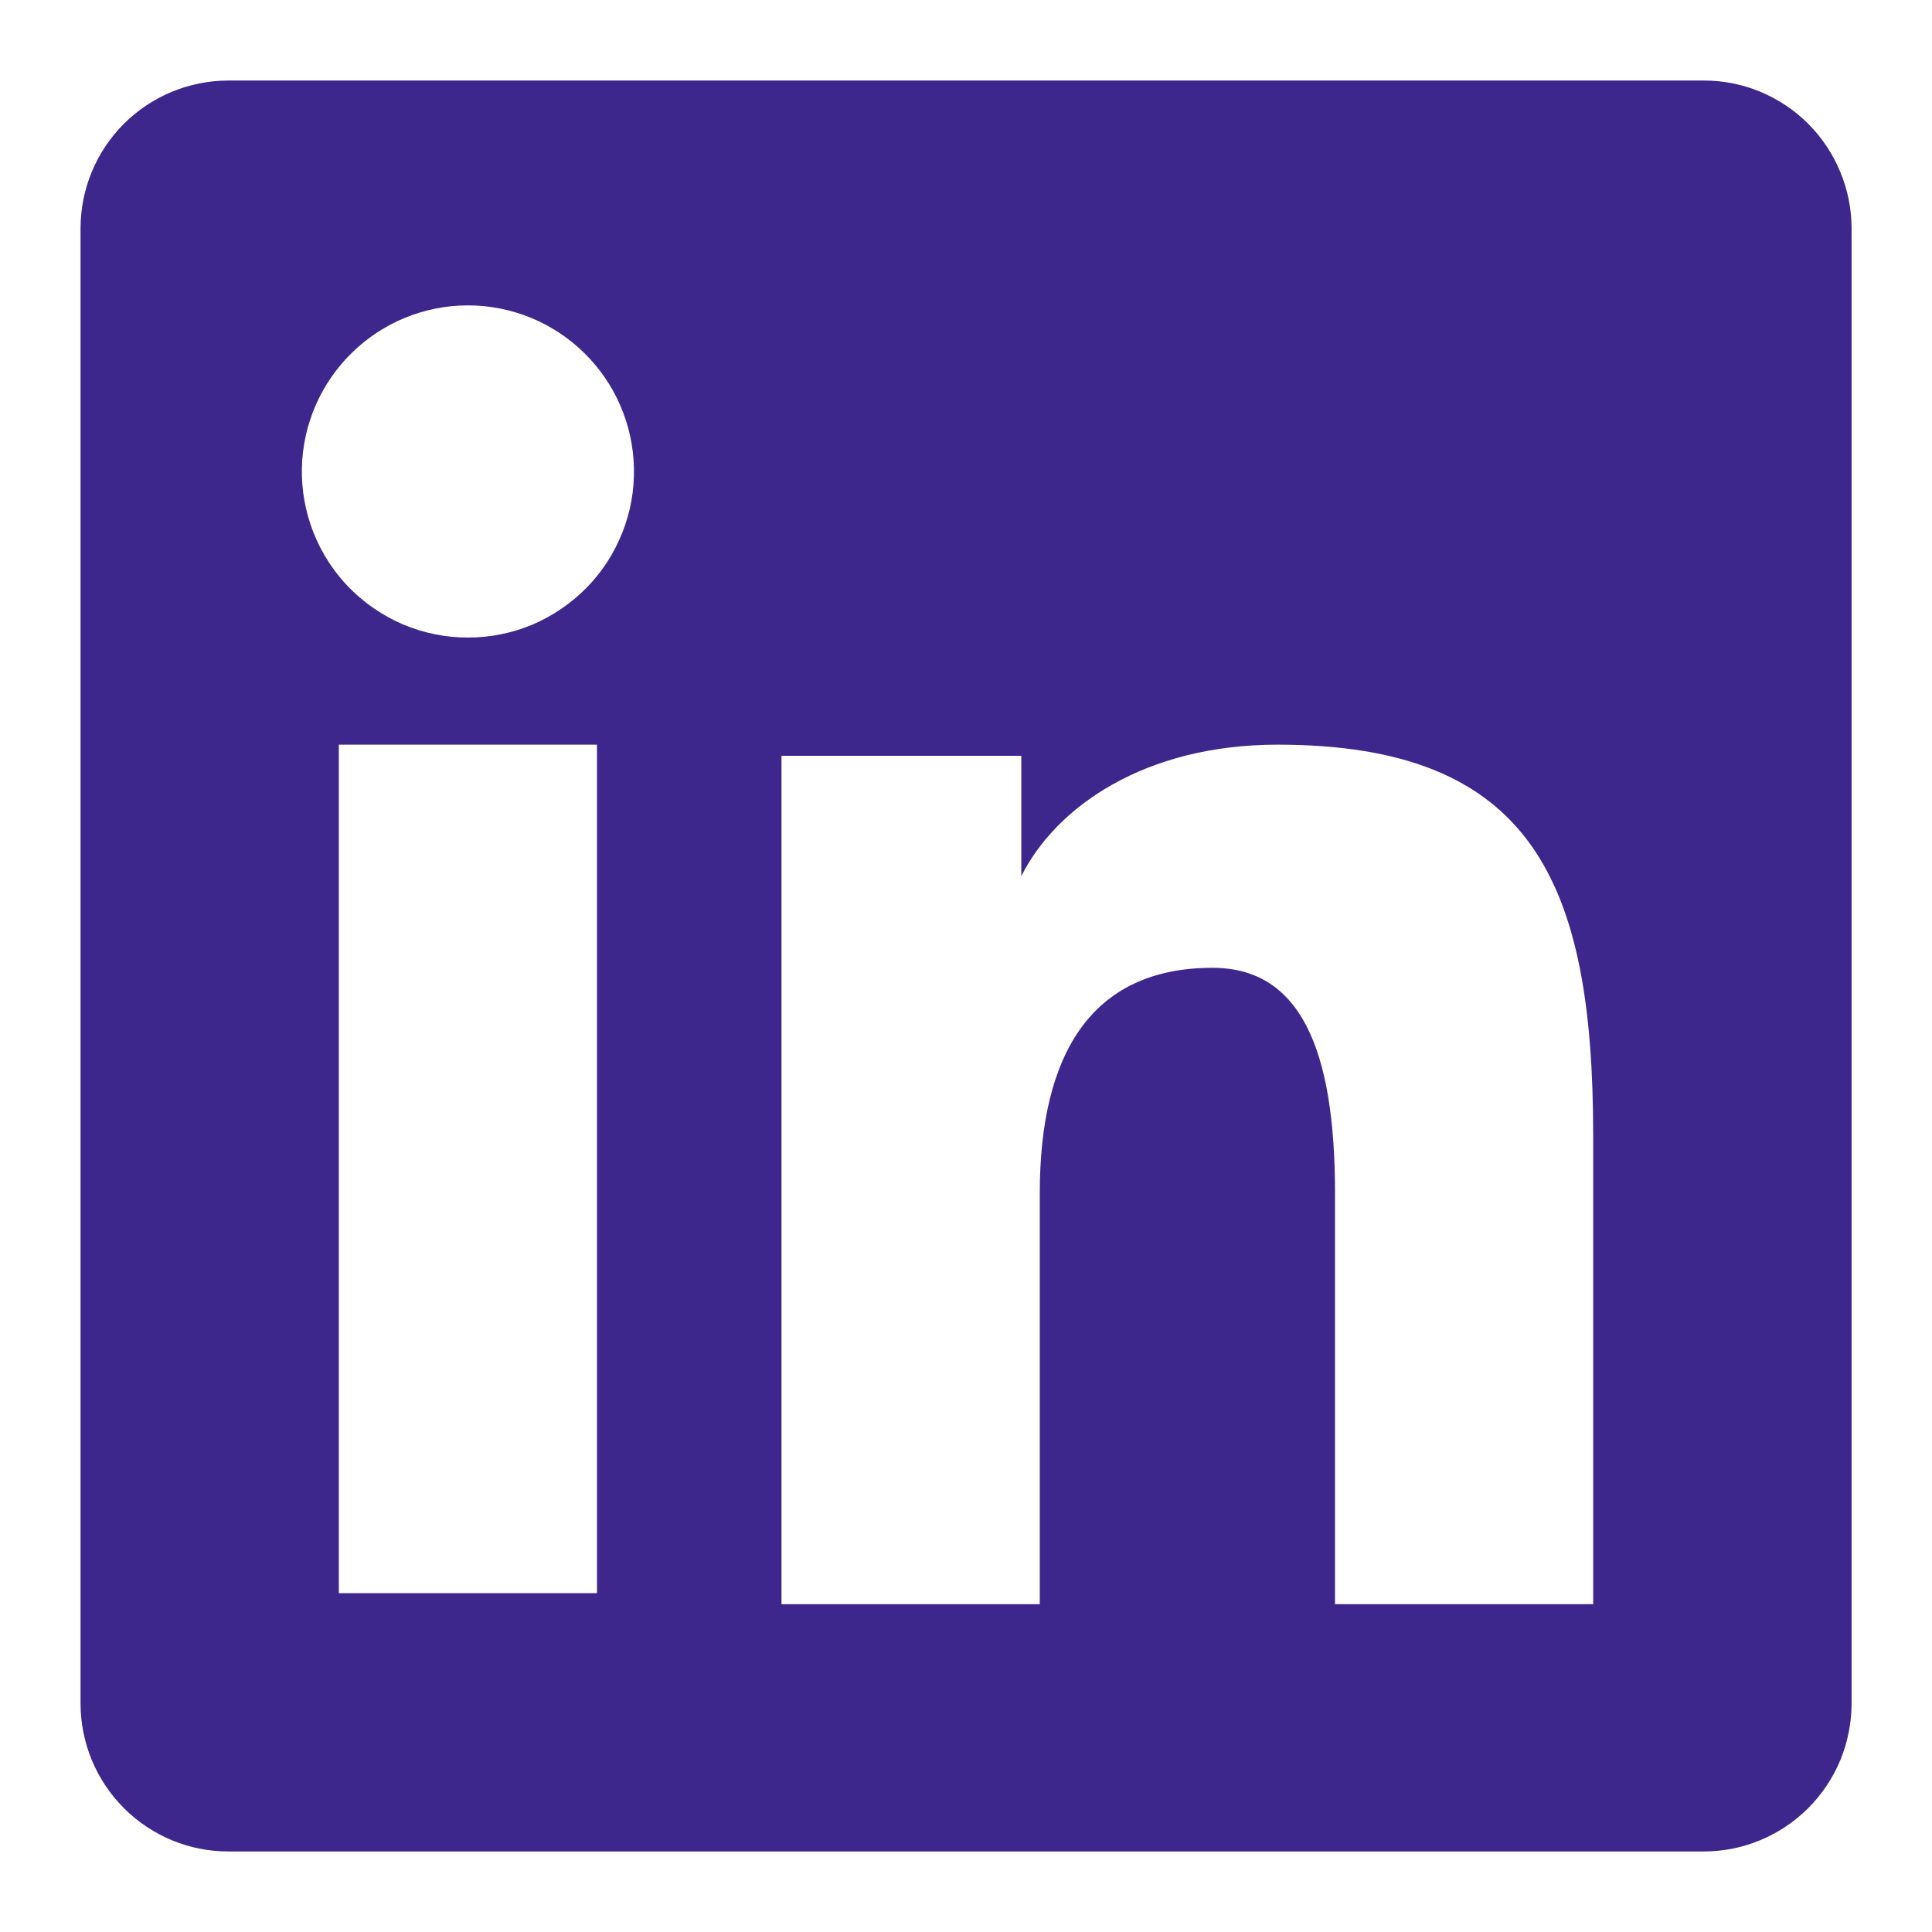
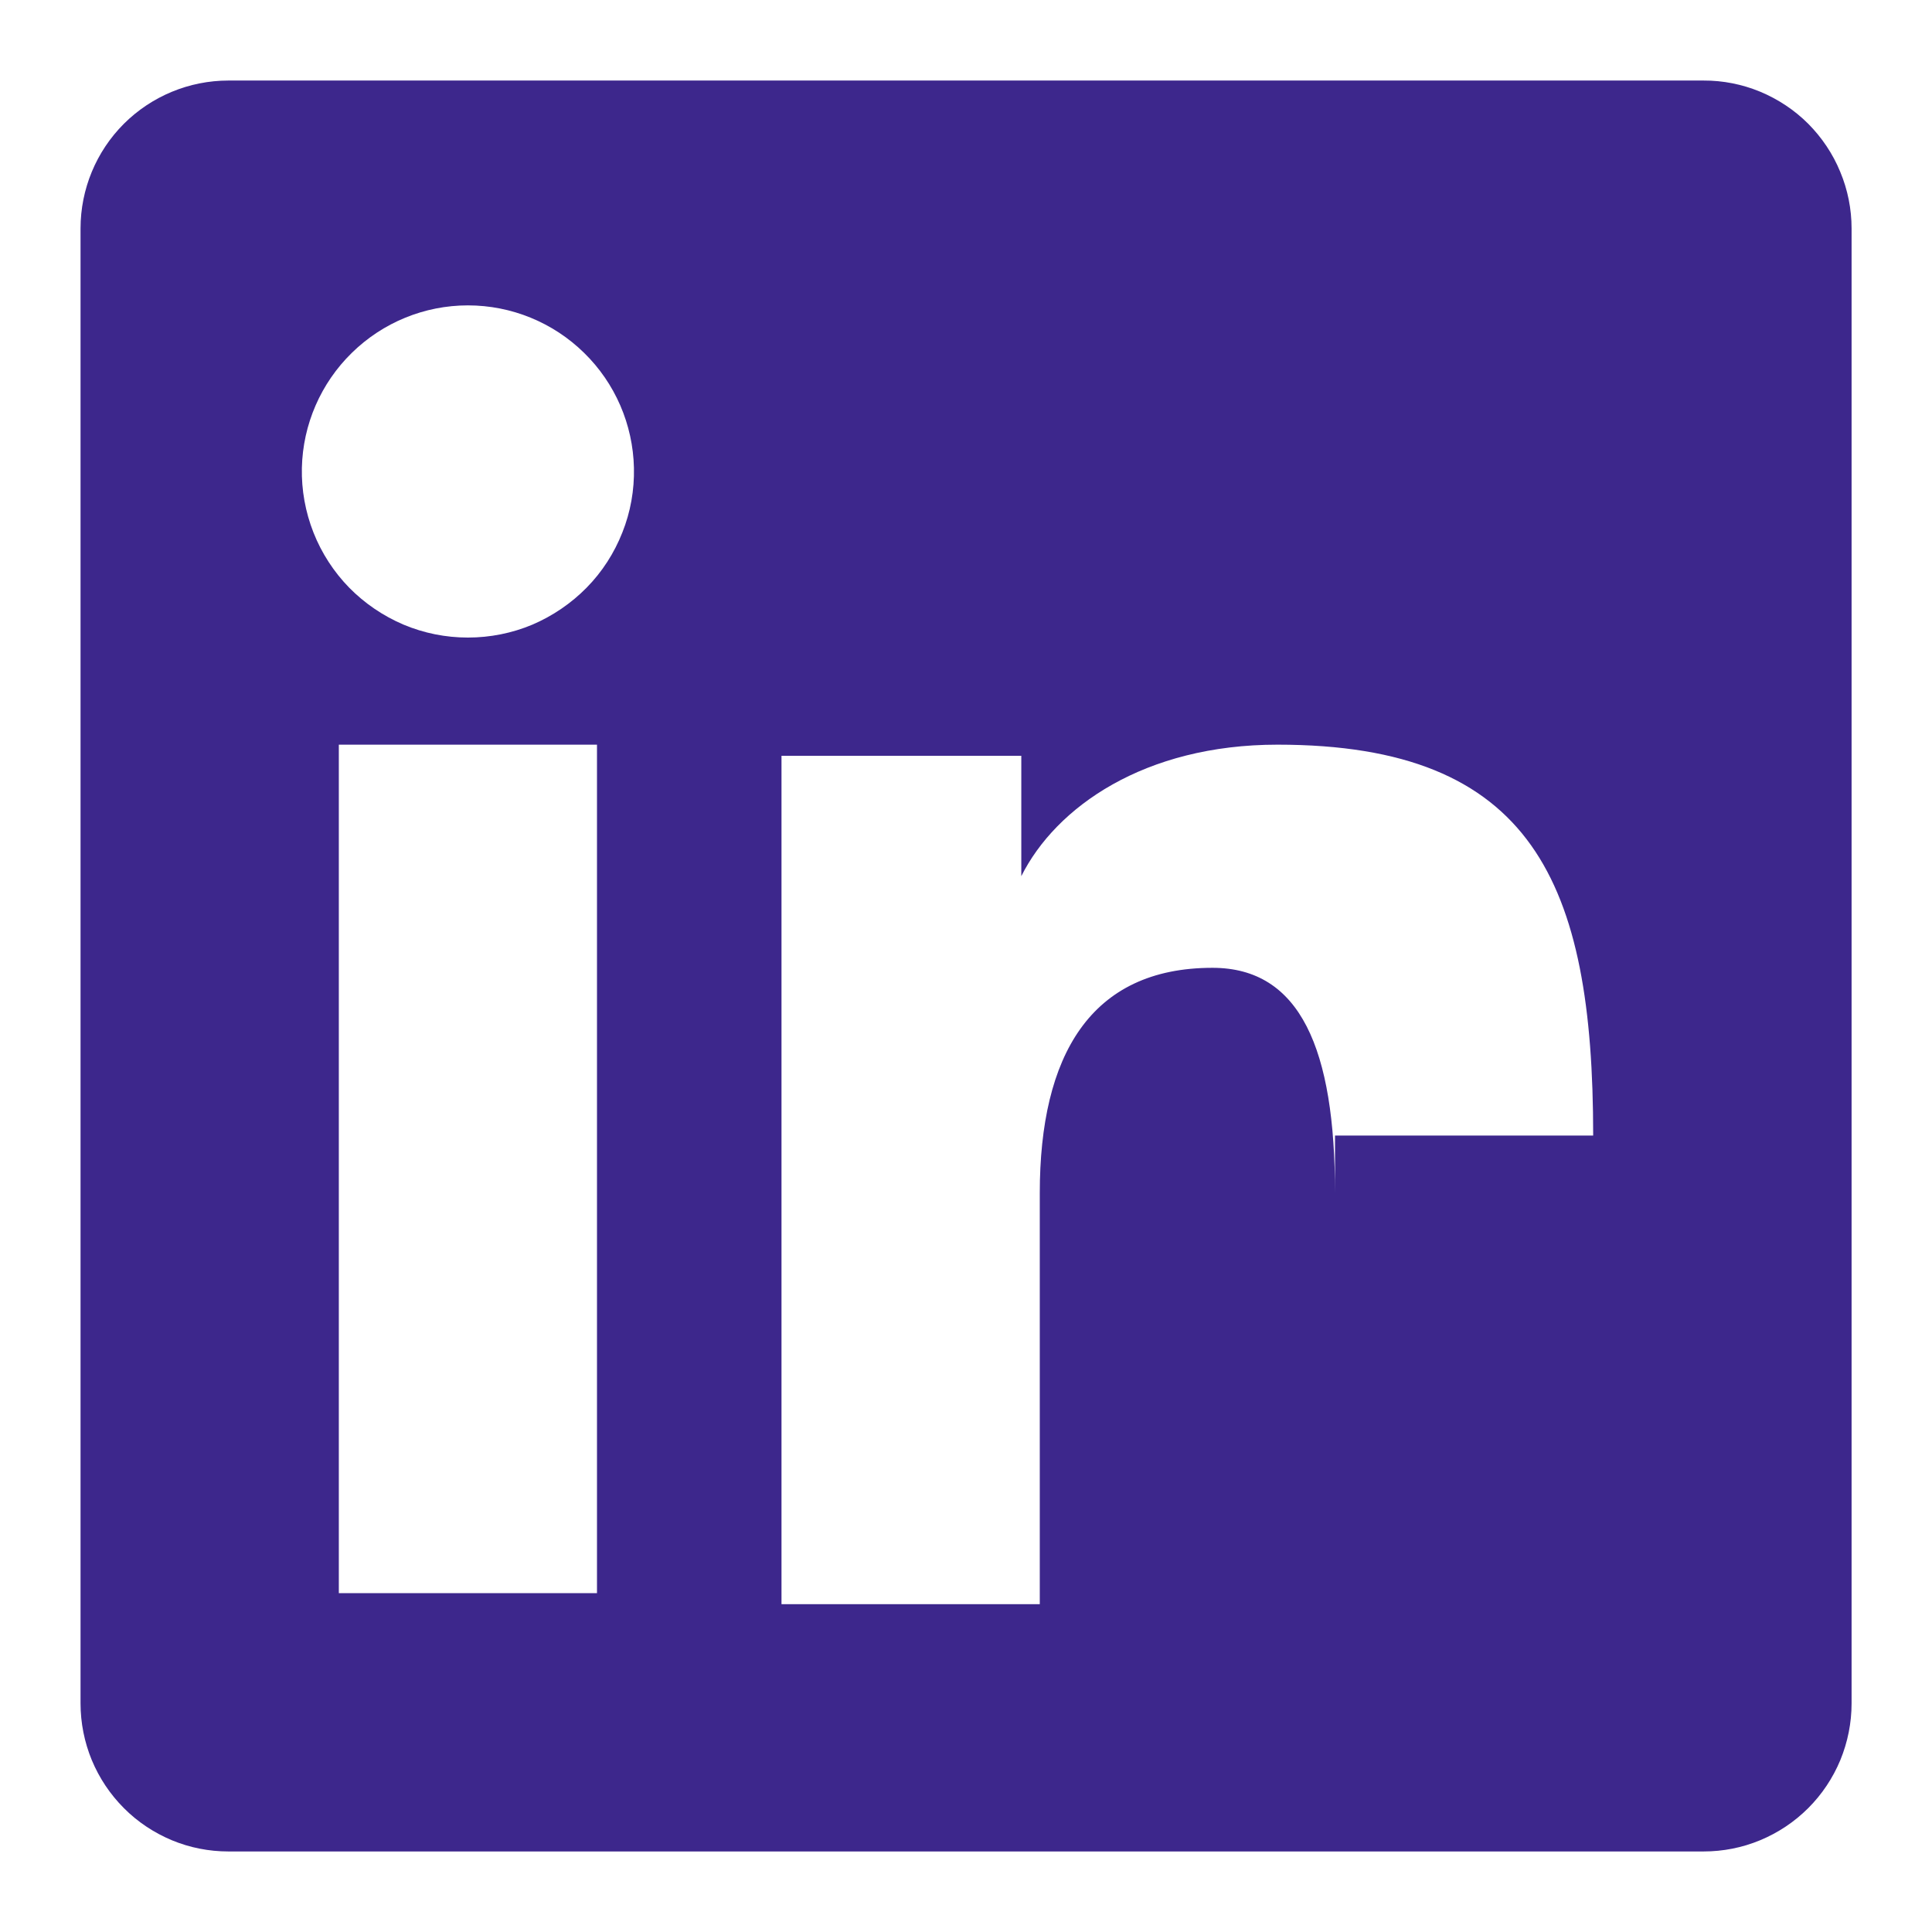
<svg xmlns="http://www.w3.org/2000/svg" width="16" height="16" viewBox="0 0 16 16" fill="none">
-   <path fill-rule="evenodd" clip-rule="evenodd" d="M0.667 1.892C0.667 1.567 0.796 1.255 1.026 1.025C1.256 0.796 1.567 0.667 1.892 0.667H14.107C14.268 0.666 14.428 0.698 14.576 0.759C14.725 0.821 14.861 0.911 14.975 1.025C15.088 1.139 15.179 1.274 15.24 1.423C15.302 1.571 15.334 1.731 15.334 1.892V14.107C15.334 14.268 15.302 14.427 15.241 14.576C15.179 14.725 15.089 14.86 14.975 14.974C14.861 15.088 14.726 15.178 14.577 15.24C14.428 15.302 14.269 15.333 14.108 15.333H1.892C1.731 15.333 1.572 15.302 1.423 15.24C1.275 15.178 1.139 15.088 1.026 14.974C0.912 14.86 0.822 14.725 0.76 14.576C0.699 14.428 0.667 14.268 0.667 14.107V1.892ZM6.472 6.259H8.458V7.256C8.745 6.683 9.478 6.167 10.58 6.167C12.693 6.167 13.194 7.309 13.194 9.404V13.285H11.056V9.881C11.056 8.688 10.769 8.015 10.041 8.015C9.031 8.015 8.611 8.741 8.611 9.881V13.285H6.472V6.259ZM2.806 13.194H4.944V6.167H2.806V13.193V13.194ZM5.25 3.875C5.254 4.058 5.222 4.24 5.154 4.41C5.087 4.58 4.987 4.736 4.858 4.867C4.73 4.997 4.577 5.101 4.409 5.173C4.24 5.244 4.058 5.28 3.875 5.28C3.692 5.28 3.511 5.244 3.342 5.173C3.173 5.101 3.02 4.997 2.892 4.867C2.764 4.736 2.663 4.58 2.596 4.41C2.529 4.24 2.496 4.058 2.5 3.875C2.508 3.515 2.657 3.173 2.914 2.922C3.171 2.67 3.516 2.529 3.875 2.529C4.235 2.529 4.58 2.67 4.837 2.922C5.094 3.173 5.242 3.515 5.25 3.875Z" fill="#3D278C" />
+   <path fill-rule="evenodd" clip-rule="evenodd" d="M0.667 1.892C0.667 1.567 0.796 1.255 1.026 1.025C1.256 0.796 1.567 0.667 1.892 0.667H14.107C14.268 0.666 14.428 0.698 14.576 0.759C14.725 0.821 14.861 0.911 14.975 1.025C15.088 1.139 15.179 1.274 15.24 1.423C15.302 1.571 15.334 1.731 15.334 1.892V14.107C15.334 14.268 15.302 14.427 15.241 14.576C15.179 14.725 15.089 14.86 14.975 14.974C14.861 15.088 14.726 15.178 14.577 15.24C14.428 15.302 14.269 15.333 14.108 15.333H1.892C1.731 15.333 1.572 15.302 1.423 15.24C1.275 15.178 1.139 15.088 1.026 14.974C0.912 14.86 0.822 14.725 0.76 14.576C0.699 14.428 0.667 14.268 0.667 14.107V1.892ZM6.472 6.259H8.458V7.256C8.745 6.683 9.478 6.167 10.58 6.167C12.693 6.167 13.194 7.309 13.194 9.404H11.056V9.881C11.056 8.688 10.769 8.015 10.041 8.015C9.031 8.015 8.611 8.741 8.611 9.881V13.285H6.472V6.259ZM2.806 13.194H4.944V6.167H2.806V13.193V13.194ZM5.25 3.875C5.254 4.058 5.222 4.24 5.154 4.41C5.087 4.58 4.987 4.736 4.858 4.867C4.73 4.997 4.577 5.101 4.409 5.173C4.24 5.244 4.058 5.28 3.875 5.28C3.692 5.28 3.511 5.244 3.342 5.173C3.173 5.101 3.02 4.997 2.892 4.867C2.764 4.736 2.663 4.58 2.596 4.41C2.529 4.24 2.496 4.058 2.5 3.875C2.508 3.515 2.657 3.173 2.914 2.922C3.171 2.67 3.516 2.529 3.875 2.529C4.235 2.529 4.58 2.67 4.837 2.922C5.094 3.173 5.242 3.515 5.25 3.875Z" fill="#3D278C" />
</svg>